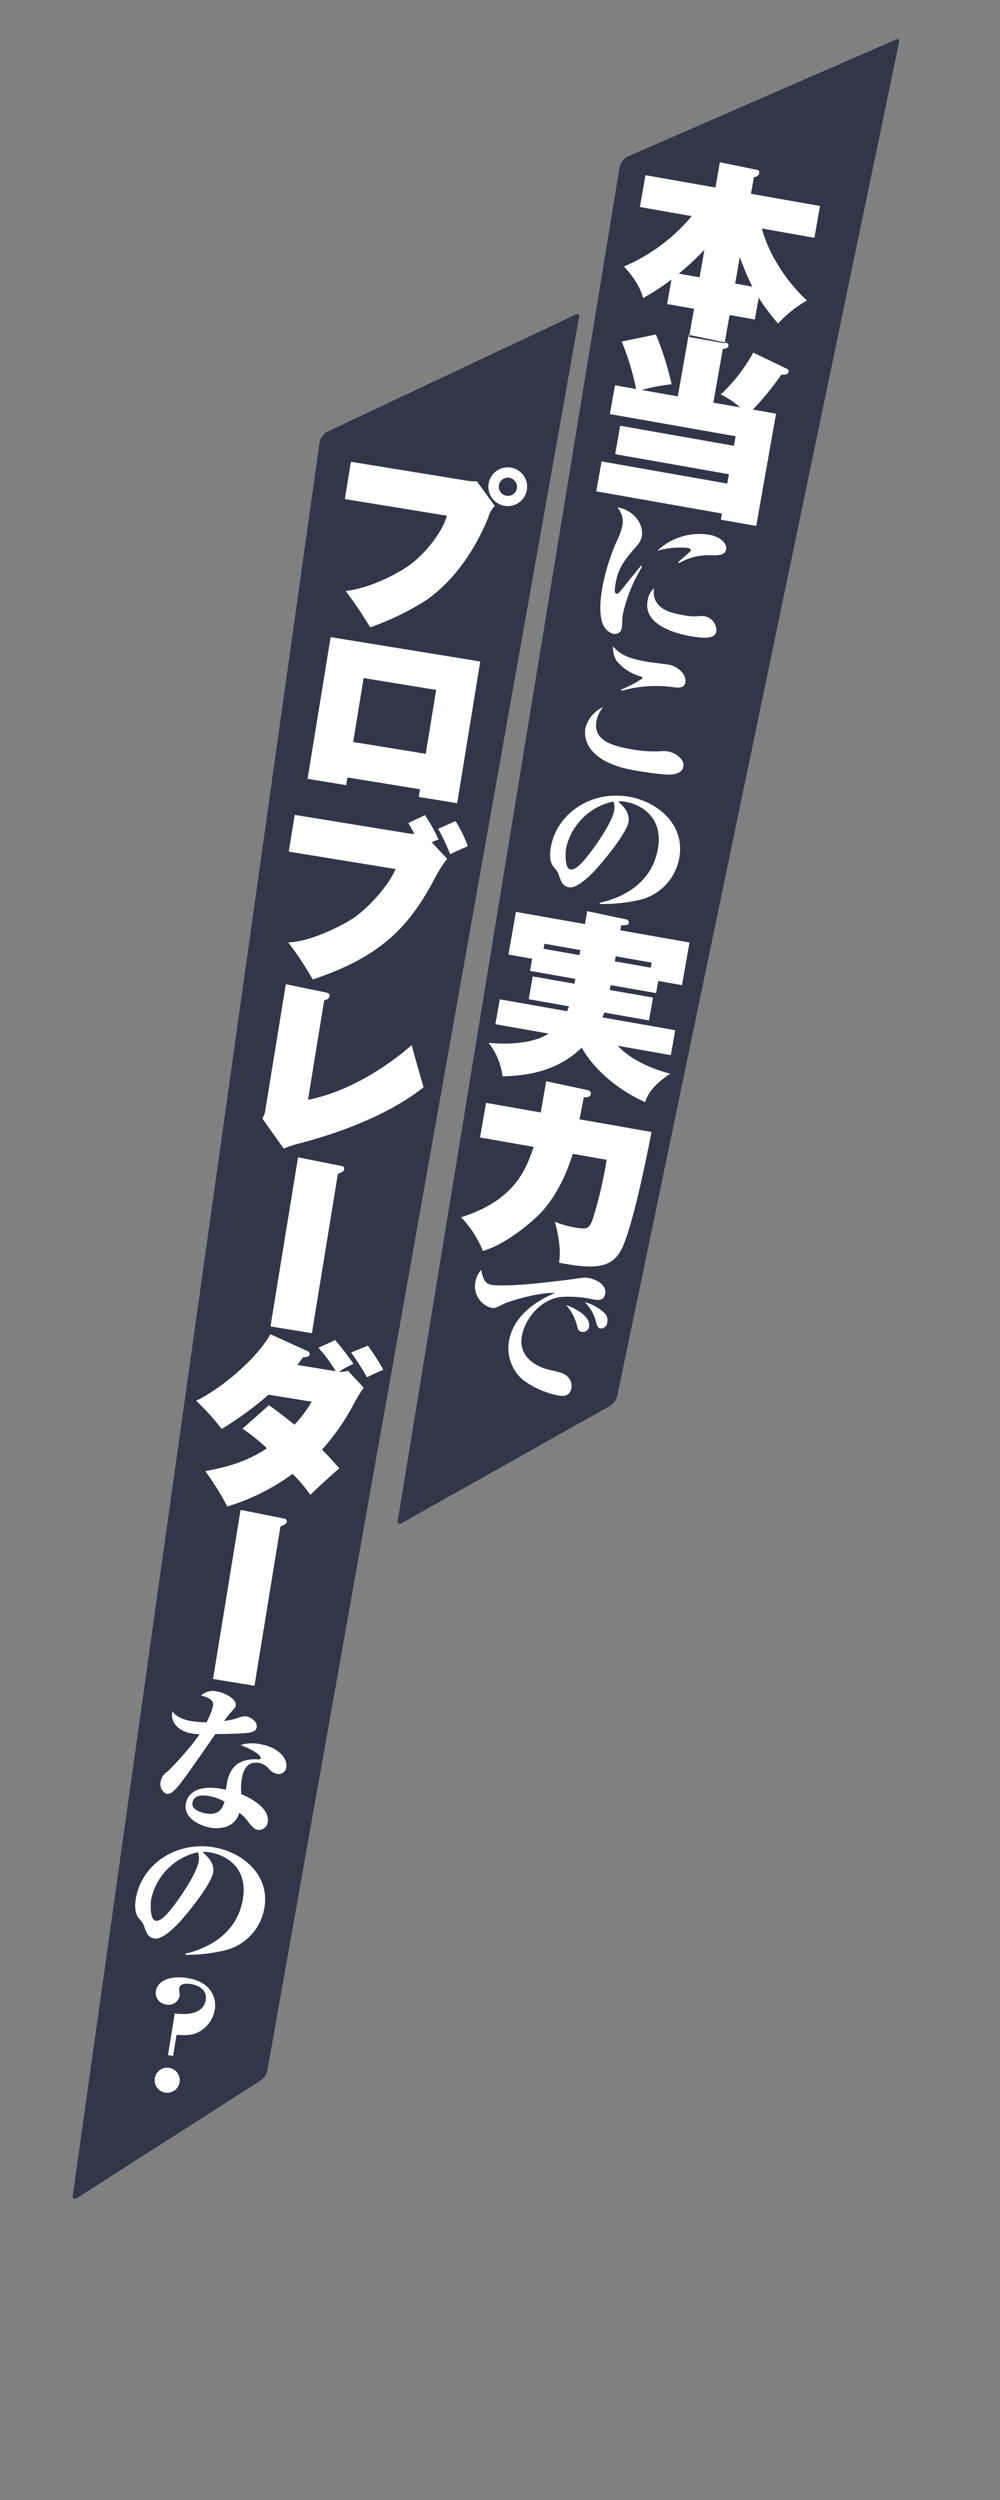
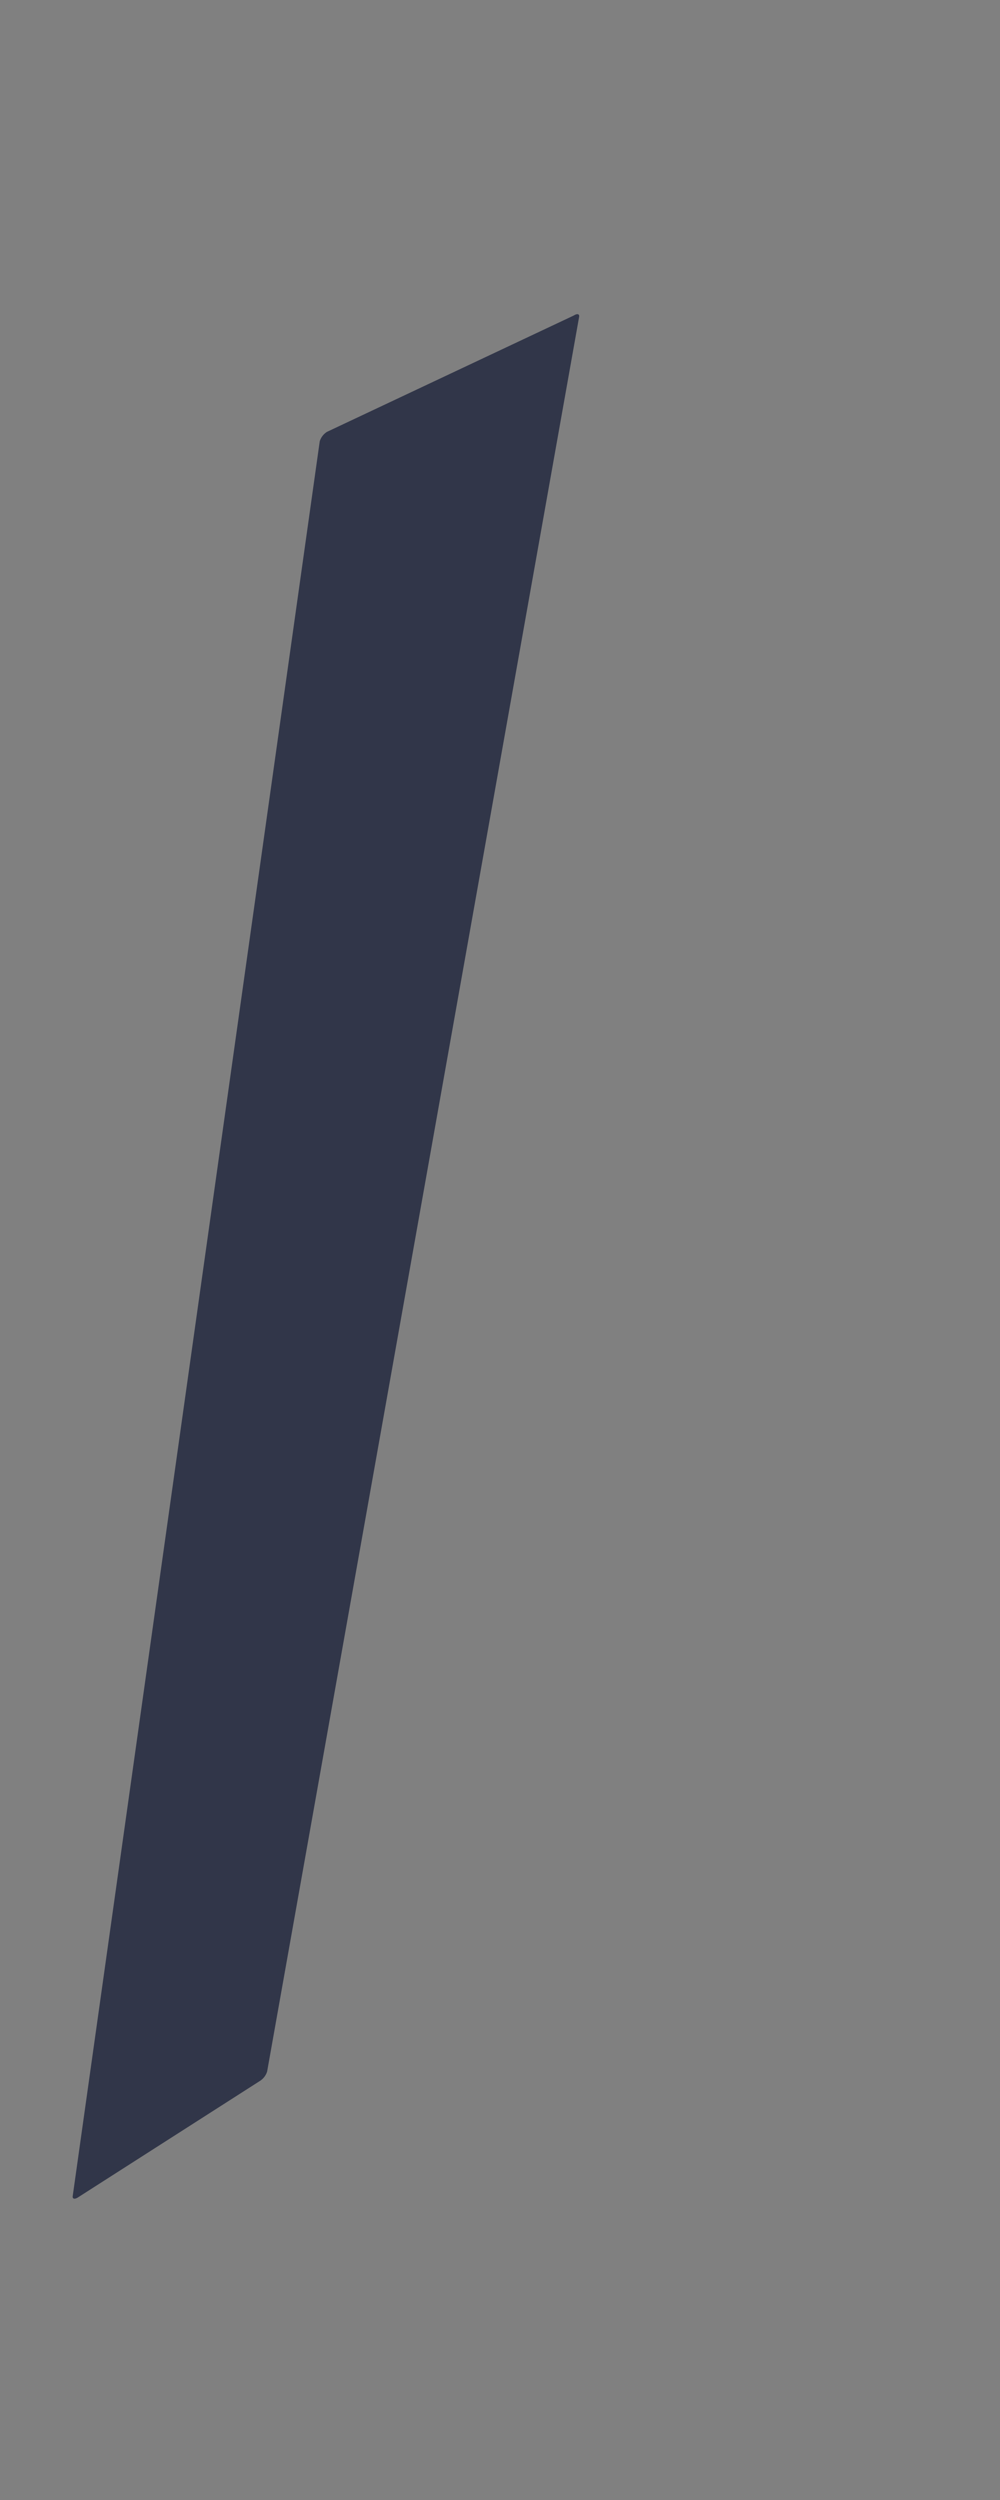
<svg xmlns="http://www.w3.org/2000/svg" width="200" height="500" viewBox="0 0 200 500">
  <rect x="0" y="0" width="200" height="500" fill="#808080" stroke="none" />
  <defs>
    <style>
      .cls-1 {
        fill: #313649;
      }

      .cls-1, .cls-2 {
        fill-rule: evenodd;
      }

      .cls-2 {
        fill: #fff;
      }
    </style>
  </defs>
  <g id="chara_shiguru_line">
    <g id="セリフ_のコピー" data-name="セリフ のコピー">
-       <path id="長方形_2_のコピー_3" data-name="長方形 2 のコピー 3" class="cls-1" d="M125.387,473.376L178.761,450.1c0.692-.443,1.168-0.316,1.062.285L123.427,721.3a3.452,3.452,0,0,1-1.446,1.891L80.608,746.473c-0.693.443-1.168,0.315-1.062-.285l44.4-270.922A3.453,3.453,0,0,1,125.387,473.376Z" transform="translate(0 -442)" />
      <path id="長方形_2_のコピー_3-2" data-name="長方形 2 のコピー 3" class="cls-1" d="M65.387,528.376L114.761,505.1c0.692-.443,1.168-0.316,1.062.285L53.427,856.3a3.454,3.454,0,0,1-1.446,1.891L15.608,881.473c-0.693.443-1.168,0.315-1.062-.285l49.4-350.922A3.454,3.454,0,0,1,65.387,528.376Z" transform="translate(0 -442)" />
-       <path id="_本当にこの実力で" data-name="  本当にこの実力で" class="cls-2" d="M151.733,501.55a45.431,45.431,0,0,0,3.874,5.158A23.948,23.948,0,0,1,161.4,502.1a32.011,32.011,0,0,1-5.742-7.03,27.092,27.092,0,0,1-3.291-7.37l10.512,1.854,1.122-6.36-13.805-2.434,0.587-3.33a1.137,1.137,0,0,0,1.063-.777c0.1-.561-0.231-0.658-0.792-0.757l-7.076-1.44-0.89,5.05-13.992-2.467-1.122,6.36,10.363,1.827A35.931,35.931,0,0,1,124.792,495.3c0.711,0.781,3.1,3.4,3.826,6.307a44.359,44.359,0,0,0,5.668-3.707l-0.864,4.9,5.387,0.95-1,5.649,7.108,1.253,1-5.649,5.051,0.891Zm-4.707-2.836,0.936-5.312a50.549,50.549,0,0,0,2.505,5.919Zm-7.109-1.253-4.152-.732a59.9,59.9,0,0,0,5.122-4.768ZM128.344,520a34.3,34.3,0,0,1,5.987-1.143,63.591,63.591,0,0,0-3.141-9.966l-6.846,1.416a51.646,51.646,0,0,1,2.877,9.495l-4.227-.745-1.016,5.761,25.14,4.433-0.336,1.908-22.746-4.011-1,5.687,22.746,4.011-0.33,1.87-25.14-4.433-1.056,5.986,25.141,4.433-0.218,1.235,7.071,1.246,3.958-22.447-4.639-.818a59.213,59.213,0,0,0,5.7-6.978c0.462,0,1.343.043,1.448-.555a0.6,0.6,0,0,0-.387-0.647l-6.684-3.223a33.667,33.667,0,0,1-6.493,8.383,17.453,17.453,0,0,1,3.867,2.572l-5.35-.943,1.893-10.738c0.713-.105,1.032-0.165,1.112-0.614,0.092-.523-0.388-0.647-0.912-0.739l-7.031-1.471-2.17,12.308Zm16.873,31.927c0.259-1.468-1.48-2.639-3.367-2.972a12.215,12.215,0,0,0-10.386,3.2,16.015,16.015,0,0,1,6.031-.573c0.239,0.042.718,0.126,0.66,0.456a0.637,0.637,0,0,1-.218.363c-0.766.668-2.088,1.855-2.3,2.033l0.183,0.187a11.585,11.585,0,0,1,6.36-1.565C143.561,553.089,145.011,553.1,145.217,551.929ZM143.274,568.2a2.9,2.9,0,0,0-2.233-2.926,4.661,4.661,0,0,0-1.194-.057,10.078,10.078,0,0,1-3.328-.216c-2.037-.359-6.29-1.109-5.725-5.364a4.181,4.181,0,0,0-1.284,2.553c-0.877,4.972,6.093,6.6,8.579,7.041C142.282,569.973,143.084,569.28,143.274,568.2Zm-14.859-12.935-0.189-.157c-0.546.645-2.757,3.374-3.592,4.431-0.91,1.137-1.027,1.271-1.386,1.207-0.479-.084-0.236-1.462-0.126-2.091,0.571-3.235,1.85-4.708,4.105-7.337a4.183,4.183,0,0,0,1.123-1.994c0.513-2.906-2.233-5.552-4.87-5.831a4.258,4.258,0,0,1,1,3.6,12.96,12.96,0,0,1-.752,2.338,41.033,41.033,0,0,0-3.254,10.05c-1.014,5.751.122,7.712,0.667,8.3a2.924,2.924,0,0,0,1.526.979,1.386,1.386,0,0,0,1.7-1.214c0.063-.359.111-2.2,0.179-2.593a32,32,0,0,1,2.35-6.844C128.135,555.8,128.272,555.55,128.415,555.267Zm8.661,23.214c0.275-1.558-1.47-3.224-3.357-3.557-0.569-.1-3.476-0.428-4.135-0.544-4.013-.707-5.323-1.34-6.991-3.085a5.121,5.121,0,0,0,.654,2.771,9.388,9.388,0,0,0,4.75,3.185,0.53,0.53,0,0,1,.511.429,23.9,23.9,0,0,1-4.286,2.24l0.113,0.236a25.328,25.328,0,0,1,10.017-.766C135.556,579.572,136.854,579.739,137.076,578.481Zm-0.4,16.792c0.253-1.438-1.65-2.731-3-2.968a5.6,5.6,0,0,0-1.5-.049,26.505,26.505,0,0,1-5.922-.4c-4.732-.834-7.59-2.141-6.957-5.736a6.051,6.051,0,0,1,1.376-2.722,6.382,6.382,0,0,0-3.59,4.247c-0.523,2.965,1.46,6.959,9.7,8.411,1.647,0.291,6.42,1.07,7.822.824C135.875,596.676,136.52,596.172,136.679,595.273Zm-0.815,18.281c1.194-6.769-4.5-11.233-10.016-12.2-7.638-1.347-14.487,3.344-15.681,10.114-0.438,2.486.217,3.5,0.647,4.036a3.9,3.9,0,0,1,.966,1.529c0.467,1.379.754,2.2,2.042,2.429,1.708,0.3,4.672-2.851,5.051-3.247,2.213-2.39,6.447-7.665,6.817-9.762,0.343-1.947-1.089-3.28-2.076-4.165a4.994,4.994,0,0,1,1.5.079c3.385,0.6,7.545,3.276,6.468,9.387-1.2,6.829-6.877,9.751-11.667,10.821L120,622.8a33.757,33.757,0,0,0,7.8-.786A10.532,10.532,0,0,0,135.864,613.554Zm-13.058-9.313c-0.3,1.677-2.241,4.824-4,7.263-1.707,2.324-3.468,4.607-4.726,4.386-1.2-.212-1-3.45-0.839-4.349a12.279,12.279,0,0,1,9.442-9.236A3.18,3.18,0,0,1,122.806,604.241Zm-0.675,34.784,9.091,1.6,0.428-2.432,4.752,0.838,1.5-8.53-13.842-2.44,0.171-.973c1.05-.047,1.474-0.049,1.56-0.535a0.744,0.744,0,0,0-.761-0.713l-7.586-1.608-0.455,2.582-13.8-2.434-1.5,8.529,4.751,0.838-0.429,2.432,9.054,1.6-0.172.973-8.342-1.471-0.805,4.564,8.043,1.418c-0.1.368-.217,0.579-0.365,0.978l-13.468-2.375-0.877,4.976,10.662,1.88c-1.741,1.12-5.369,2.447-12.015,1.854a13.583,13.583,0,0,1,2.791,6.7c4.692-.137,10.8-0.873,15.824-5.735,4.167,7.215,11.979,10.6,12.7,10.88,0.335-1.021,1.041-3.056,5.013-5.674-1.7-.453-7.17-2-10.509-5.594l10.625,1.873,0.877-4.976-14.553-2.566c0.077-.218.141-0.361,0.365-0.977l8.941,1.577,0.805-4.564L121.959,640Zm-6.233-6-7.183-1.267,0.178-1.01,7.183,1.267Zm7.249,0.237,7.183,1.266-0.179,1.01-7.183-1.266Zm-13.9,24.987-1.1,6.248-10.925-1.926-1.22,6.921,10.737,1.893c-1.509,4.4-3.735,10.683-14.516,14.067a21.383,21.383,0,0,1,4.365,6.748c3.99-1.186,8.149-4.426,10.681-6.757,4.284-3.951,6.458-9.933,7.289-12.679l6.772,1.194a84.059,84.059,0,0,1-2.631,11.417c-0.765,2.373-1.223,2.562-3.468,2.166a20.855,20.855,0,0,1-4.267-1.177c0.672,2.318,1.308,5.709.835,8.171,7.456,1.469,10.522.93,12.4-2.482,2.44-4.43,5.9-22.528,6.1-23.651l-14.4-2.539c0.162-.705.774-3.953,0.853-4.4,0.343,0.022,1.305.037,1.43-.673a0.773,0.773,0,0,0-.711-0.781Zm12.213,48.178a1.953,1.953,0,0,0-.707-1.947,9.3,9.3,0,0,0-3.805-2.061,8.348,8.348,0,0,1,2.171,3.626c0.294,1.133.465,1.564,0.914,1.643A1.314,1.314,0,0,0,121.464,706.429Zm-3.643.871c0.348-1.977-2.781-3.672-4.615-4.3a9.689,9.689,0,0,1,2.206,4.126c0.159,0.676.235,1.122,0.954,1.249A1.218,1.218,0,0,0,117.821,707.3Zm3.221-6.536c0.418-2.366-3.12-3.144-3.27-3.17a5.635,5.635,0,0,0-1.736.033c-2.378.353-4.77,0.611-7.2,0.893-7.058.794-9.981,0.556-10.46,0.472-1.078-.19-1.7-0.7-2.127-3a5.017,5.017,0,0,0-1.178,2.479,4.477,4.477,0,0,0,3.147,5.094c0.749,0.132,1.055-.03,2.447-0.742,1.221-.618,7.188-2.407,10.336-2.223-3.268,1.37-8.26,4.288-9.2,9.619a8.43,8.43,0,0,0,2.717,7.706,17.455,17.455,0,0,0,7.251,3.194c0.809,0.142,2.218.2,2.514-1.472a2.564,2.564,0,0,0-.531-2.07c-0.766-.907-1.276-1-3.855-1.606-3-.683-6.2-2.824-5.523-6.687,0.687-3.894,4.066-7.468,7.815-7.888a22.433,22.433,0,0,1,6.431.486C119.46,702.03,120.778,702.262,121.042,700.764Z" transform="translate(0 -442)" />
-       <path id="_プロブレーダーなの_" data-name="                  プロブレーダーなの？  " class="cls-2" d="M70.187,534.354l-1.216,7.461,20.4,3.324c-0.807,3.063-4.033,7.271-7.11,9.618-2.117,1.657-7.989,4.857-13.127,5.444a79.369,79.369,0,0,1,4.9,7.264A52.634,52.634,0,0,0,85.4,561.928c7.357-5.229,11.043-13.443,12.262-16.439a5.018,5.018,0,0,1,1.3-2.29l-3.584-4.933a10.653,10.653,0,0,1-2.168-.161Zm35.188,5.618a3.875,3.875,0,1,0-4.447,3.2A3.891,3.891,0,0,0,105.375,539.972Zm-3.568-2.429a1.89,1.89,0,0,1,1.581,2.105,1.832,1.832,0,0,1-2.13,1.5A1.824,1.824,0,0,1,101.807,537.543ZM84,599.852l-0.25,1.537,7.686,1.253L96.049,574.3l-29.92-4.875-4.618,28.346,7.724,1.258,0.251-1.537ZM70.639,590.4l2.083-12.785,14.51,2.364L85.15,592.766Zm11.024,16.2c0.27,0.468.4,0.642,1.22,2.2a9.983,9.983,0,0,1-1.55-.176l-22.384-3.647-1.2,7.349,21.372,3.482c-1.548,3.6-5.586,7.827-8.364,9.761-1.95,1.337-8.6,4.834-13.116,4.906a65.52,65.52,0,0,1,4.911,7.421c13.23-4.426,19.13-10.162,24.439-20.3a26.493,26.493,0,0,1,2.434-3.838l-3.079-3.311c0.661-.277.91-0.391,1.359-0.548A32.664,32.664,0,0,0,85,605.031Zm5.968,1.165a40.278,40.278,0,0,1,2.4,5.088c0.923-.466,1.172-0.579,3.535-1.618a27.965,27.965,0,0,0-2.454-5.019ZM57.166,638.842l-4.081,25.047a4.44,4.44,0,0,1-.605,1.825l4.256,6a25.052,25.052,0,0,1,2.77-.934c3.457-.9,16.366-4.3,25.209-11.327-0.449-1.5-.645-2.184-2.4-8.435-0.236.269-9.63,8.785-20.72,10.942l3.244-19.909a1.268,1.268,0,0,0,1.09-.785c0.1-.6-0.39-0.679-0.834-0.79Zm2.441,34.625-5.51,33.82,8.286,1.35,5.187-31.832c1.085-.516,1.21-0.573,1.271-0.948,0.085-.525-0.358-0.636-0.733-0.7Zm-11.115,54.28a35.029,35.029,0,0,1,4.9,3.917c-4.137,2.713-7.8,3.694-12.33,4.573a53.6,53.6,0,0,1,4.391,7.066,43.559,43.559,0,0,0,13.073-6.53,32.047,32.047,0,0,1,3.55,4.2c1.469-1.454,4.1-3.874,5.789-5.292-0.9-1.071-1.813-2.1-3.467-3.759a44.338,44.338,0,0,0,6.554-9.517c0.869-1.552,1.366-2.241,1.776-2.867l-3.141-3.4a3.99,3.99,0,0,1-1.767.213,15.683,15.683,0,0,1,2.873-1.572,55.512,55.512,0,0,0-3.652-4.752l-3.367,1.53a27.619,27.619,0,0,1,3.471,4.684l-7.686-1.252a13.174,13.174,0,0,0,1.094-1.516c0.506-.033,1.318-0.054,1.409-0.617a0.83,0.83,0,0,0-.652-0.722l-7.238-3.3c-2.171,4.111-8.887,10.368-14.834,13.325a45.067,45.067,0,0,1,5.085,5.64,68.451,68.451,0,0,0,9.393-6.86l8.624,1.4a25.164,25.164,0,0,1-3.443,4.6c-2.756-2.219-4.171-3.22-5.1-3.909Zm21.728-15.242a46.7,46.7,0,0,1,3.159,4.941c0.206-.082,2.17-1.032,3.286-1.5a46.085,46.085,0,0,0-3.1-4.816Zm-22.1,31.473L42.609,777.8l8.286,1.35,5.186-31.832c1.085-.516,1.209-0.573,1.271-0.948,0.086-.525-0.358-0.636-0.733-0.7Zm3.213,43.5c0.205-1.261-1.353-2.1-2.073-2.218a4.068,4.068,0,0,0-1.819.382,16.771,16.771,0,0,1-2.588.564,11.317,11.317,0,0,1,1.219-1.619c0.941-1.048,1.006-1.069,1.075-1.489,0.21-1.291-2.174-2.542-3.705-2.792a3.491,3.491,0,0,0-3.242.8c1.281,0.271,2.6.886,2.417,2a12.909,12.909,0,0,1-1.318,3.359,20.9,20.9,0,0,1-2.981-.239c-0.63-.1-2.762-0.45-3.812-1.946-0.479,1.617.629,3.893,3.9,4.426a14.242,14.242,0,0,0,1.516.154c-0.279.386-.6,0.858-1.3,1.76a67.512,67.512,0,0,1-5.084,5.674,2.913,2.913,0,0,0-1.4,1.96,2.21,2.21,0,0,0,1.159,2.531,1.75,1.75,0,0,0,1.169-.364c1.326-1.14,2.052-2.193,8.608-11.6,2.935-.046,3.925-0.069,5.73-0.176C49.832,788.561,51.171,788.472,51.333,787.481Zm5.929,7.868c0.259-1.59-1.519-3.914-5.332-4.535a7.771,7.771,0,0,0-3.824.209c2.914,1.029,4.108,2.21,4.049,2.57-0.044.27-.3,0.321-0.664,0.292a6.722,6.722,0,0,0-3.723.719c-2.125,1.318-2.445,4.039-2.566,5.344-5.92-1.3-7.732.929-8.04,2.82-0.509,3.122,3.362,4.523,4.983,4.787,0.69,0.112,4.677.608,5.694-2.986a6.759,6.759,0,0,1,1.827,1.838c0.965,1.267,1.45,1.5,1.9,1.573a1.8,1.8,0,0,0,1.979-1.557c0.465-2.852-3.718-4.981-5.285-5.576a12.882,12.882,0,0,1,.094-3.035c0.142-.871.6-3.692,3.423-3.233a3.528,3.528,0,0,1,2.15,1.368,3.072,3.072,0,0,0,1.438.819A1.506,1.506,0,0,0,57.261,795.349Zm-12.355,6.986c-0.386,1.231-1.07,2.783-3.591,2.373-0.39-.064-3.092-0.5-2.818-2.185,0.293-1.8,2.635-1.42,3.025-1.356A9.791,9.791,0,0,1,44.907,802.335Zm7.979,21.193c1.105-6.784-4.651-11.173-10.174-12.073-7.655-1.247-14.442,3.533-15.548,10.317-0.406,2.491.263,3.494,0.7,4.027a3.912,3.912,0,0,1,.985,1.517c0.485,1.373.783,2.192,2.074,2.4,1.711,0.279,4.634-2.912,5.008-3.313,2.181-2.418,6.347-7.748,6.689-9.849,0.318-1.952-1.132-3.266-2.13-4.138a4.973,4.973,0,0,1,1.5.06c3.392,0.552,7.587,3.177,6.589,9.3-1.115,6.844-6.749,9.84-11.525,10.972l0.086,0.23a33.762,33.762,0,0,0,7.787-.889A10.531,10.531,0,0,0,52.886,823.528Zm-13.178-9.142c-0.274,1.681-2.177,4.853-3.9,7.314-1.676,2.347-3.408,4.653-4.669,4.448-1.2-.2-1.043-3.437-0.9-4.337a12.281,12.281,0,0,1,9.321-9.359A3.177,3.177,0,0,1,39.707,814.386Zm-6.685,46.137a2.509,2.509,0,1,0-2.061-2.862A2.5,2.5,0,0,0,33.022,860.523Zm1.593-7.321,0.69-4.232c2.771,0.2,3.9-.1,5.156-1.009a6.428,6.428,0,0,0,2.5-4c0.289-1.771-.185-5.485-5.468-6.345-3.452-.563-5.973.536-6.306,2.578a2.309,2.309,0,0,0,1.995,2.7,2.241,2.241,0,0,0,2.749-1.74c0.039-.24-0.13-1.284-0.1-1.494,0.191-1.171,1.937-.917,2.3-0.859,1.561,0.255,3.354,1.163,3.022,3.2-0.191,1.171-1.128,3.33-6.2,2.688l-1.36,8.345Z" transform="translate(0 -442)" />
    </g>
  </g>
</svg>